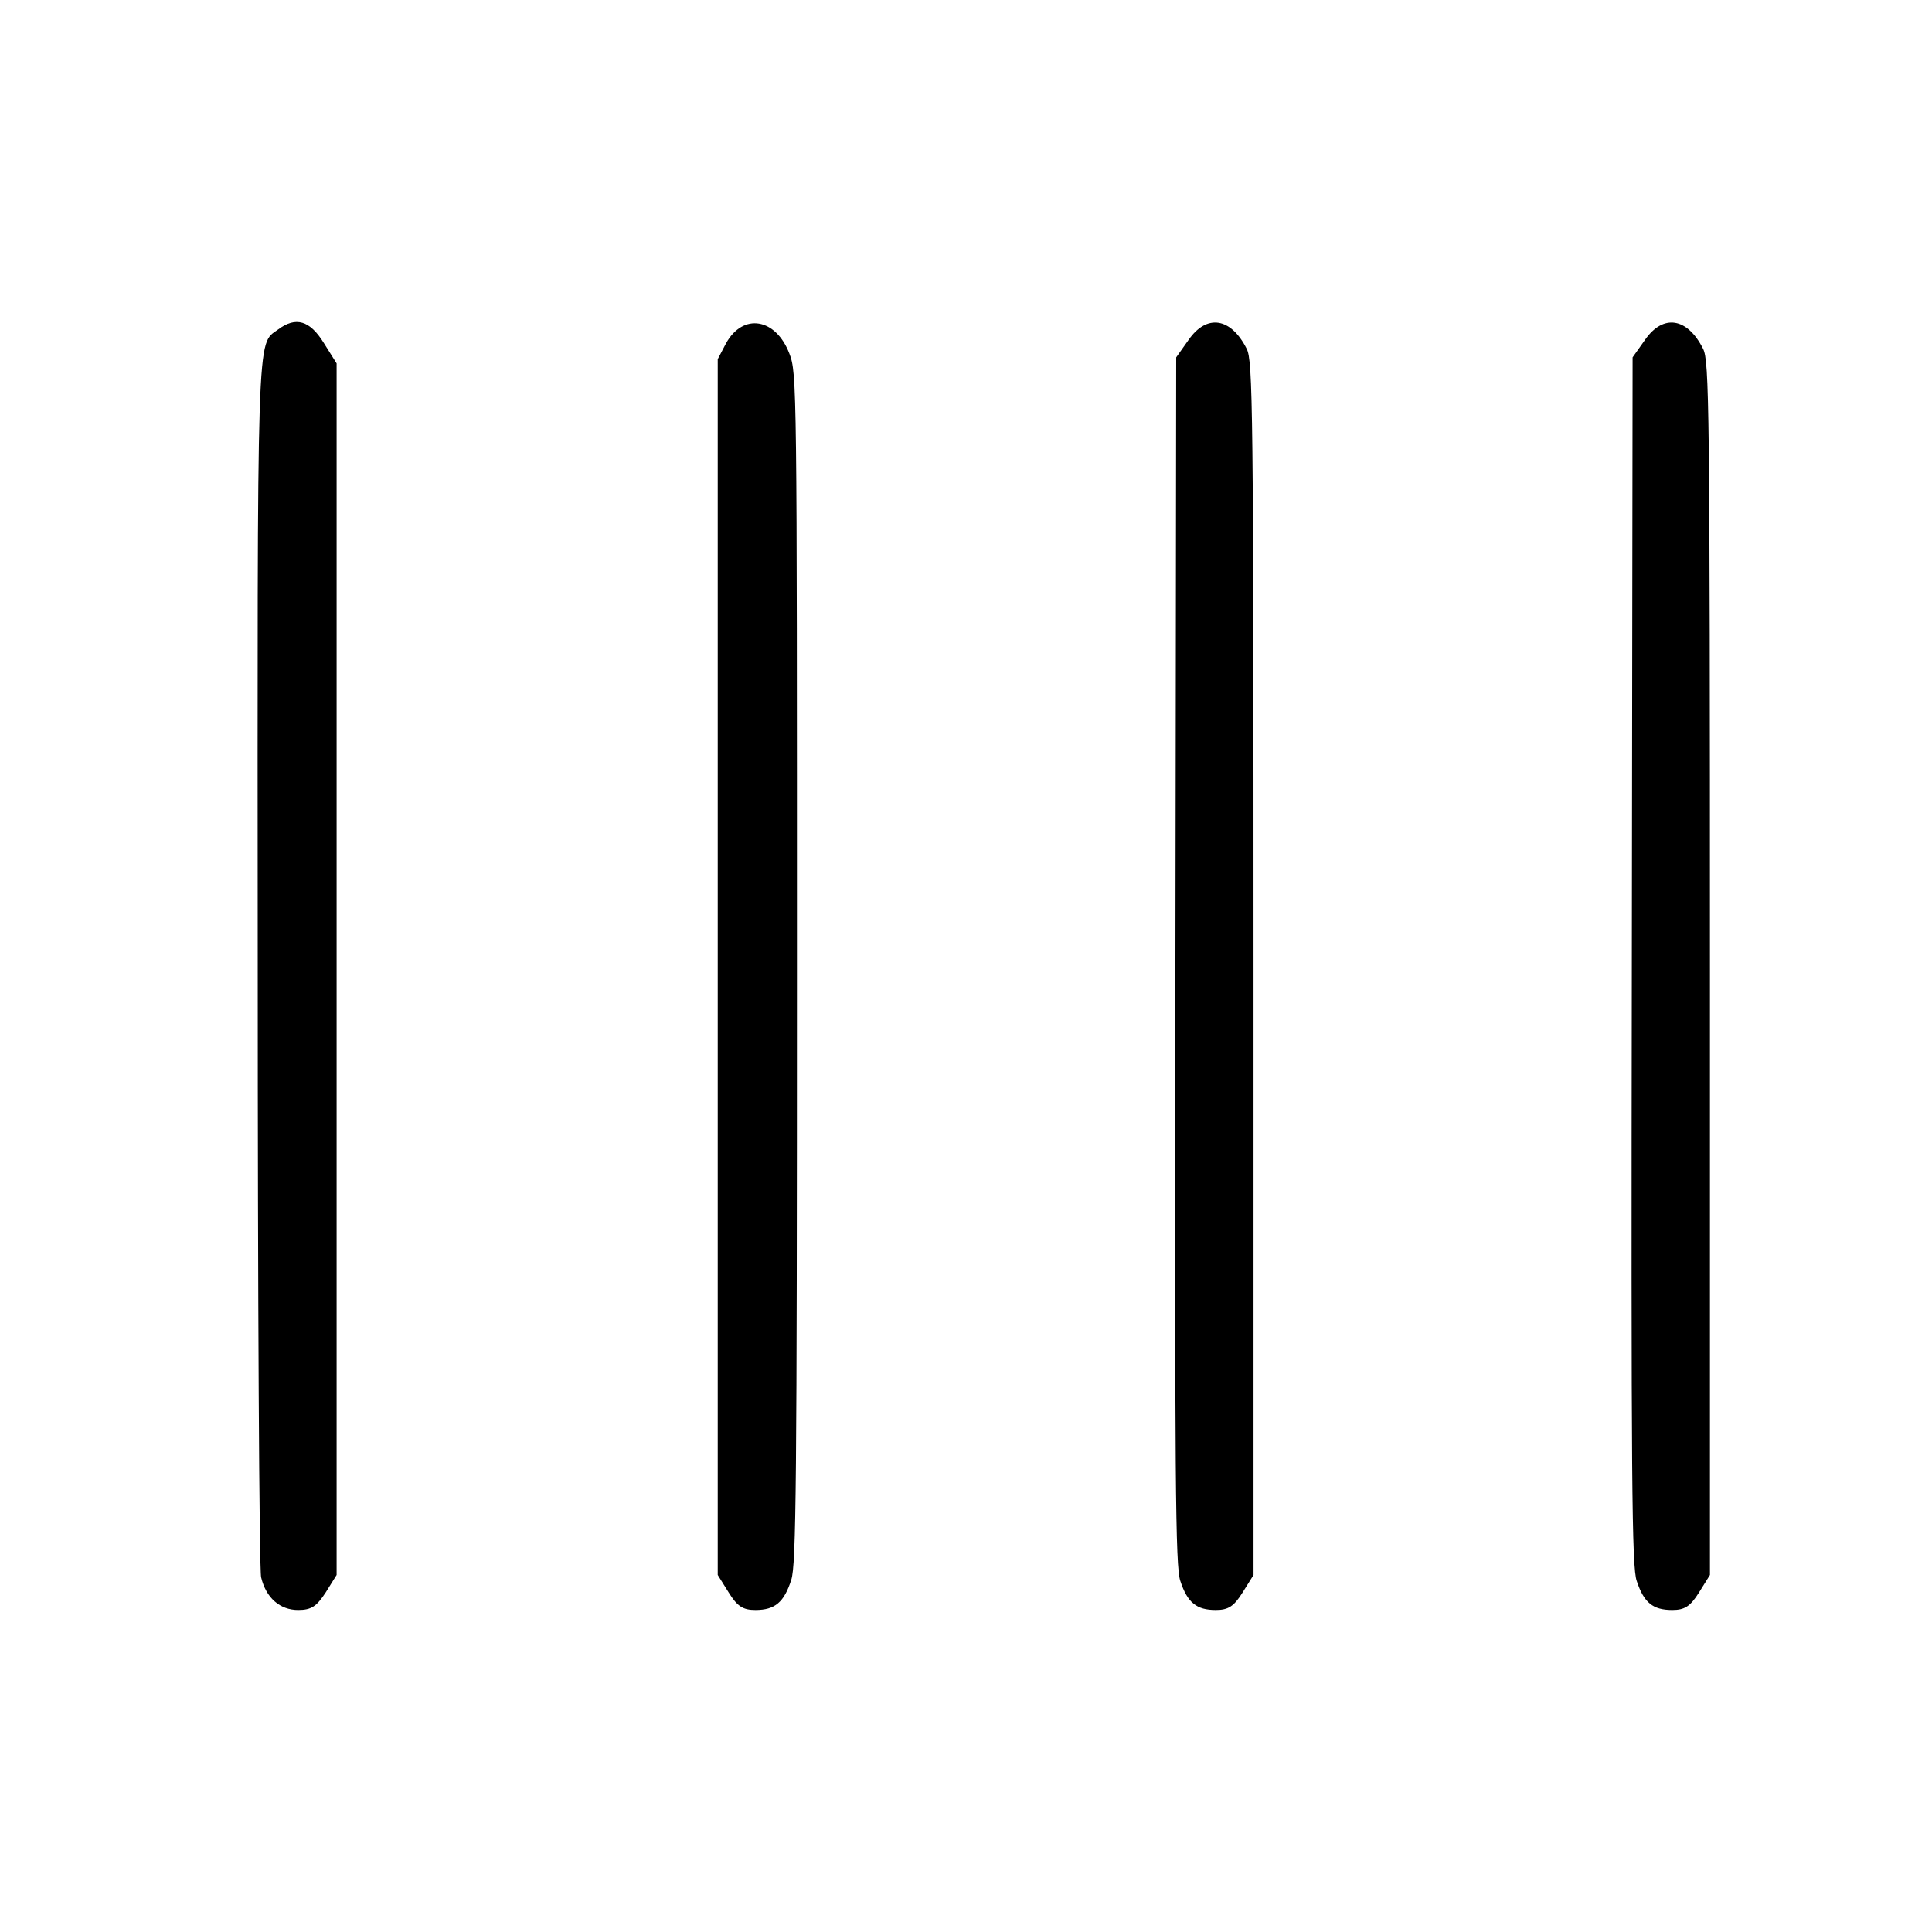
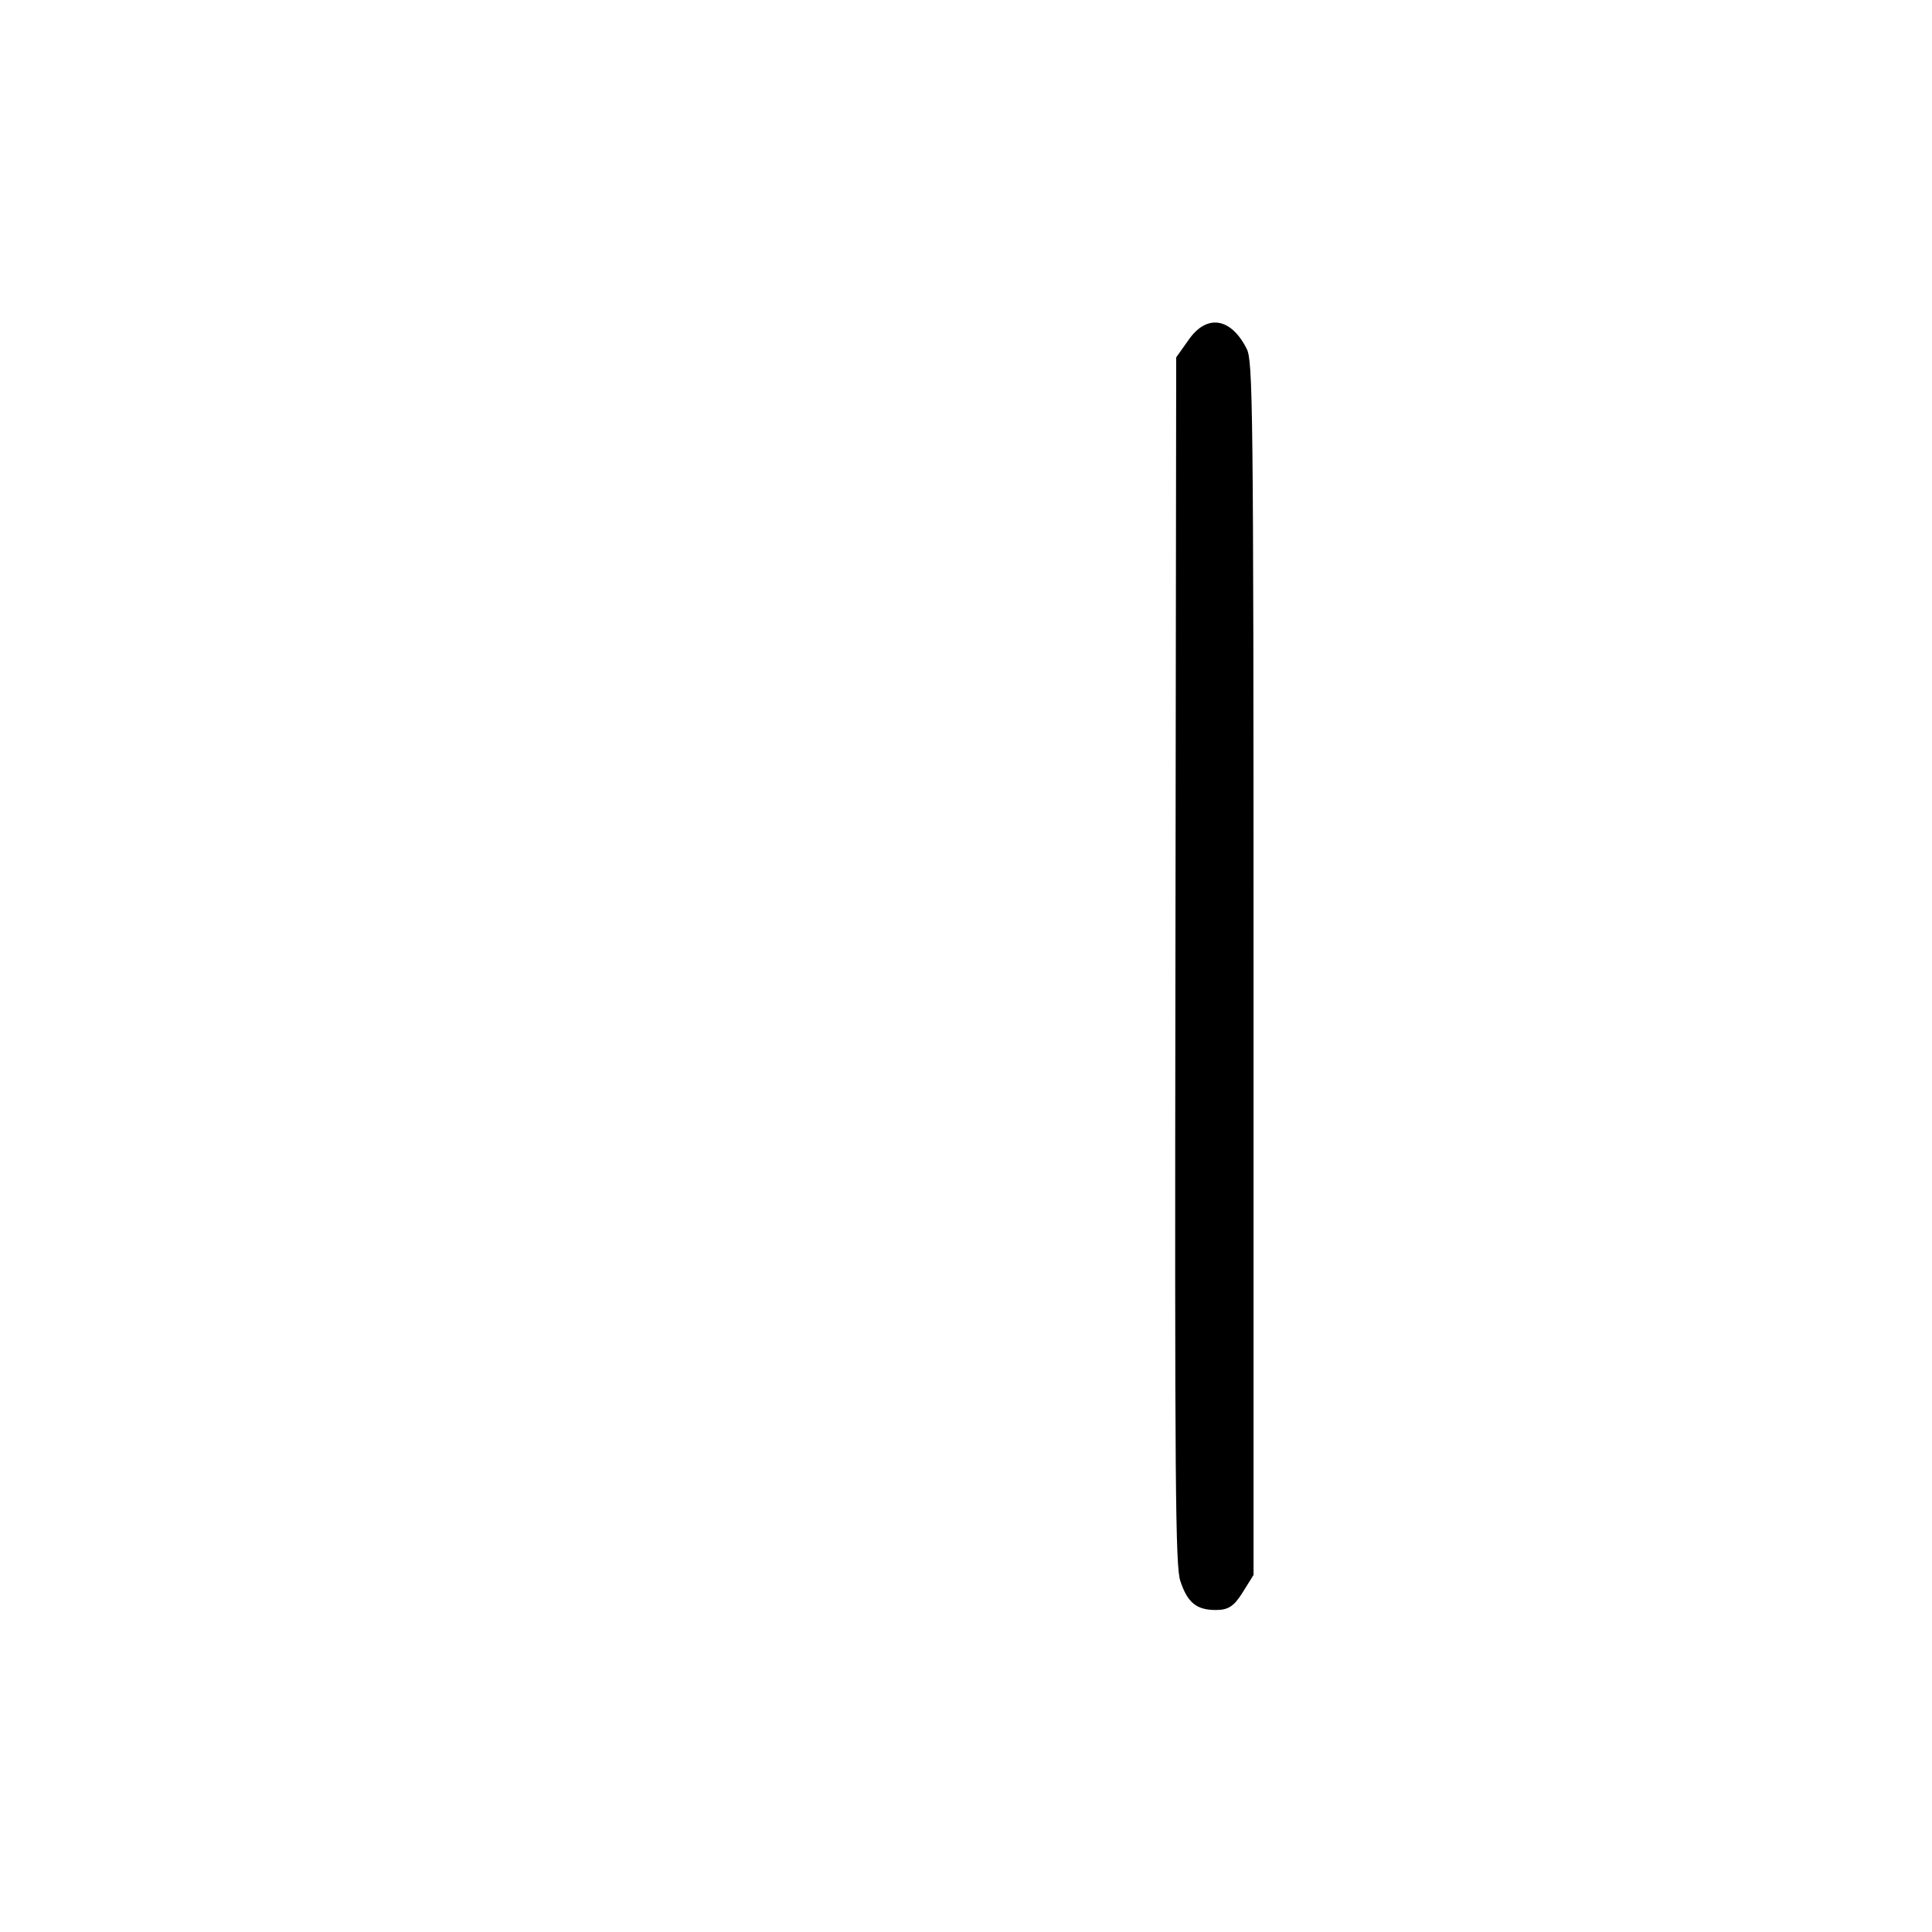
<svg xmlns="http://www.w3.org/2000/svg" width="30" height="30" viewBox="0 0 30 30" fill="none">
  <g id="list 1">
    <g id="Group">
-       <path id="Vector" d="M4.055 24.493C4.131 24.812 4.348 25 4.629 25C4.834 25 4.916 24.944 5.057 24.728L5.227 24.456L5.227 15.049L5.227 5.643L5.027 5.324C4.811 4.976 4.594 4.91 4.318 5.117C3.984 5.361 3.996 4.948 4.002 15.021C4.002 20.118 4.025 24.39 4.055 24.493Z" fill="black" />
-       <path id="Vector_2" d="M11.315 24.728C11.449 24.944 11.537 25 11.73 25C12.035 25 12.176 24.878 12.287 24.531C12.363 24.296 12.375 23.076 12.375 15.03C12.375 5.971 12.375 5.793 12.258 5.492C12.047 4.939 11.537 4.854 11.273 5.333L11.145 5.577L11.145 15.012L11.145 24.456L11.315 24.728Z" fill="black" />
      <path id="Vector_3" d="M18.328 24.549C18.439 24.887 18.58 25 18.879 25C19.072 25 19.16 24.944 19.295 24.728L19.465 24.456L19.465 15.03C19.465 6.253 19.453 5.605 19.359 5.417C19.113 4.929 18.738 4.873 18.457 5.277L18.264 5.549L18.252 14.927C18.24 23.066 18.252 24.334 18.328 24.549Z" fill="black" />
-       <path id="Vector_4" d="M25.415 24.549C25.526 24.887 25.667 25 25.966 25C26.159 25 26.247 24.944 26.382 24.728L26.552 24.456L26.552 15.03C26.552 6.253 26.54 5.605 26.446 5.417C26.2 4.929 25.825 4.873 25.544 5.277L25.351 5.549L25.339 14.927C25.327 23.066 25.339 24.334 25.415 24.549Z" fill="black" />
    </g>
  </g>
</svg>